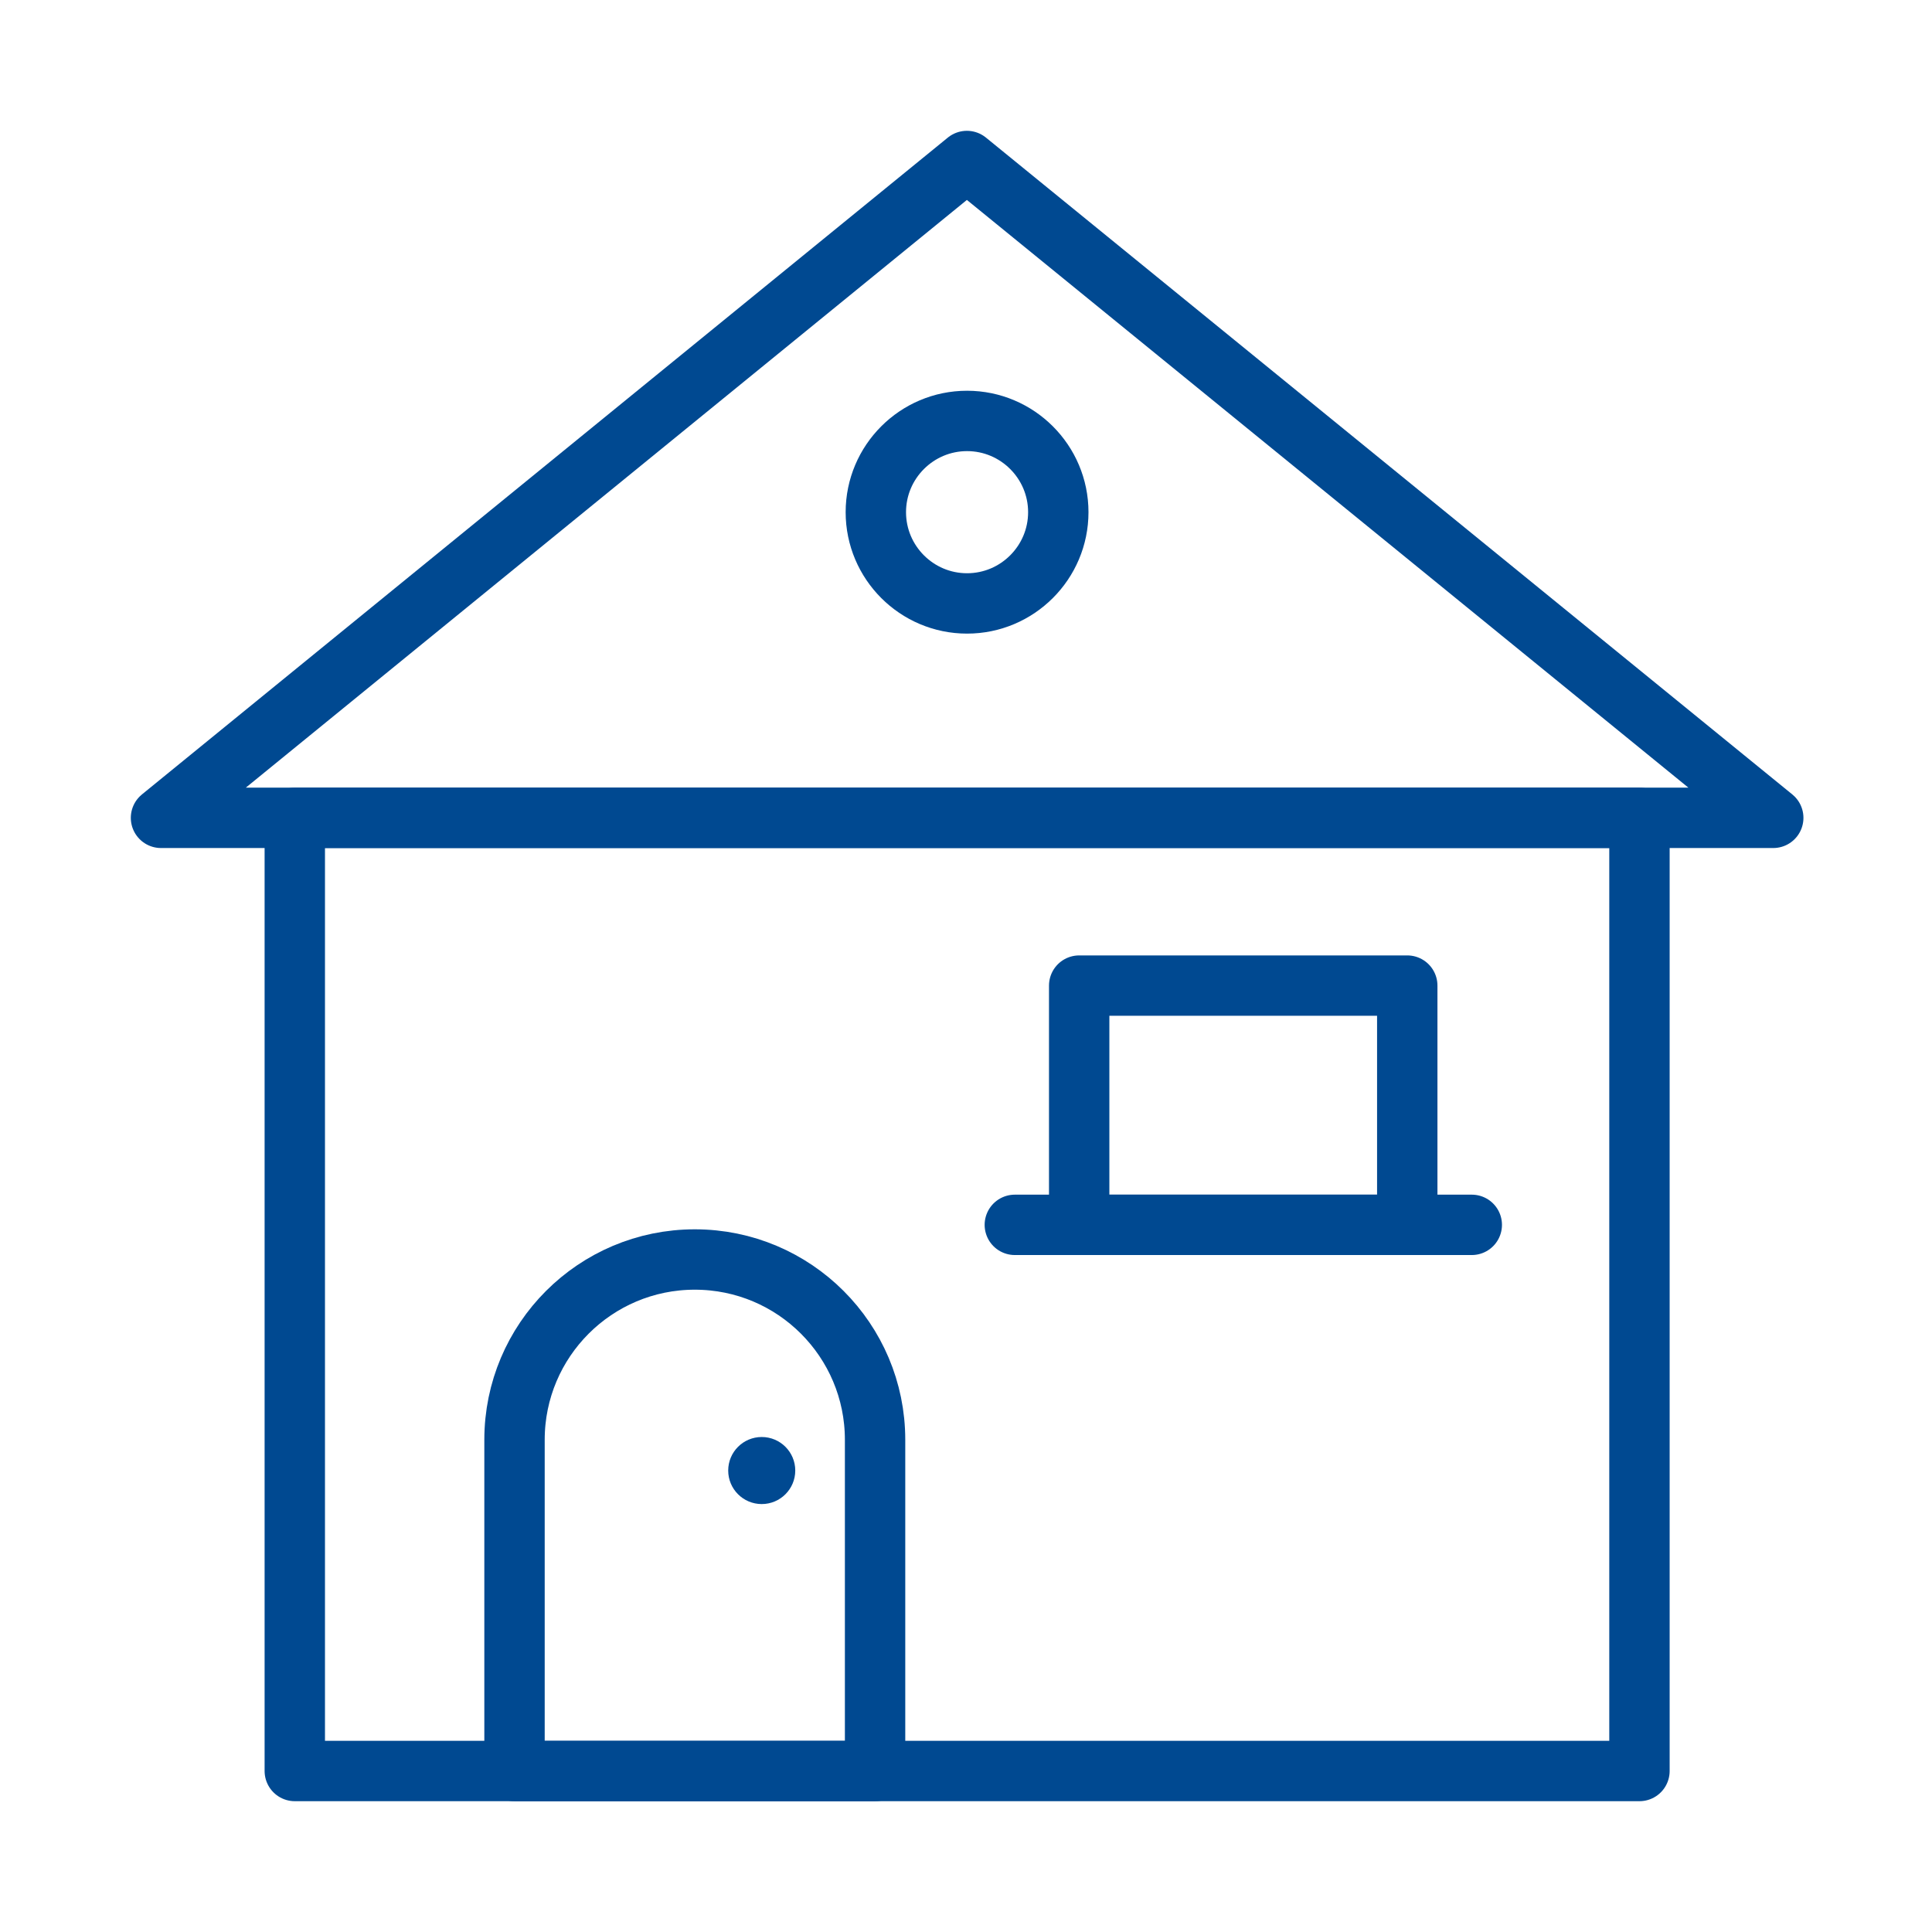
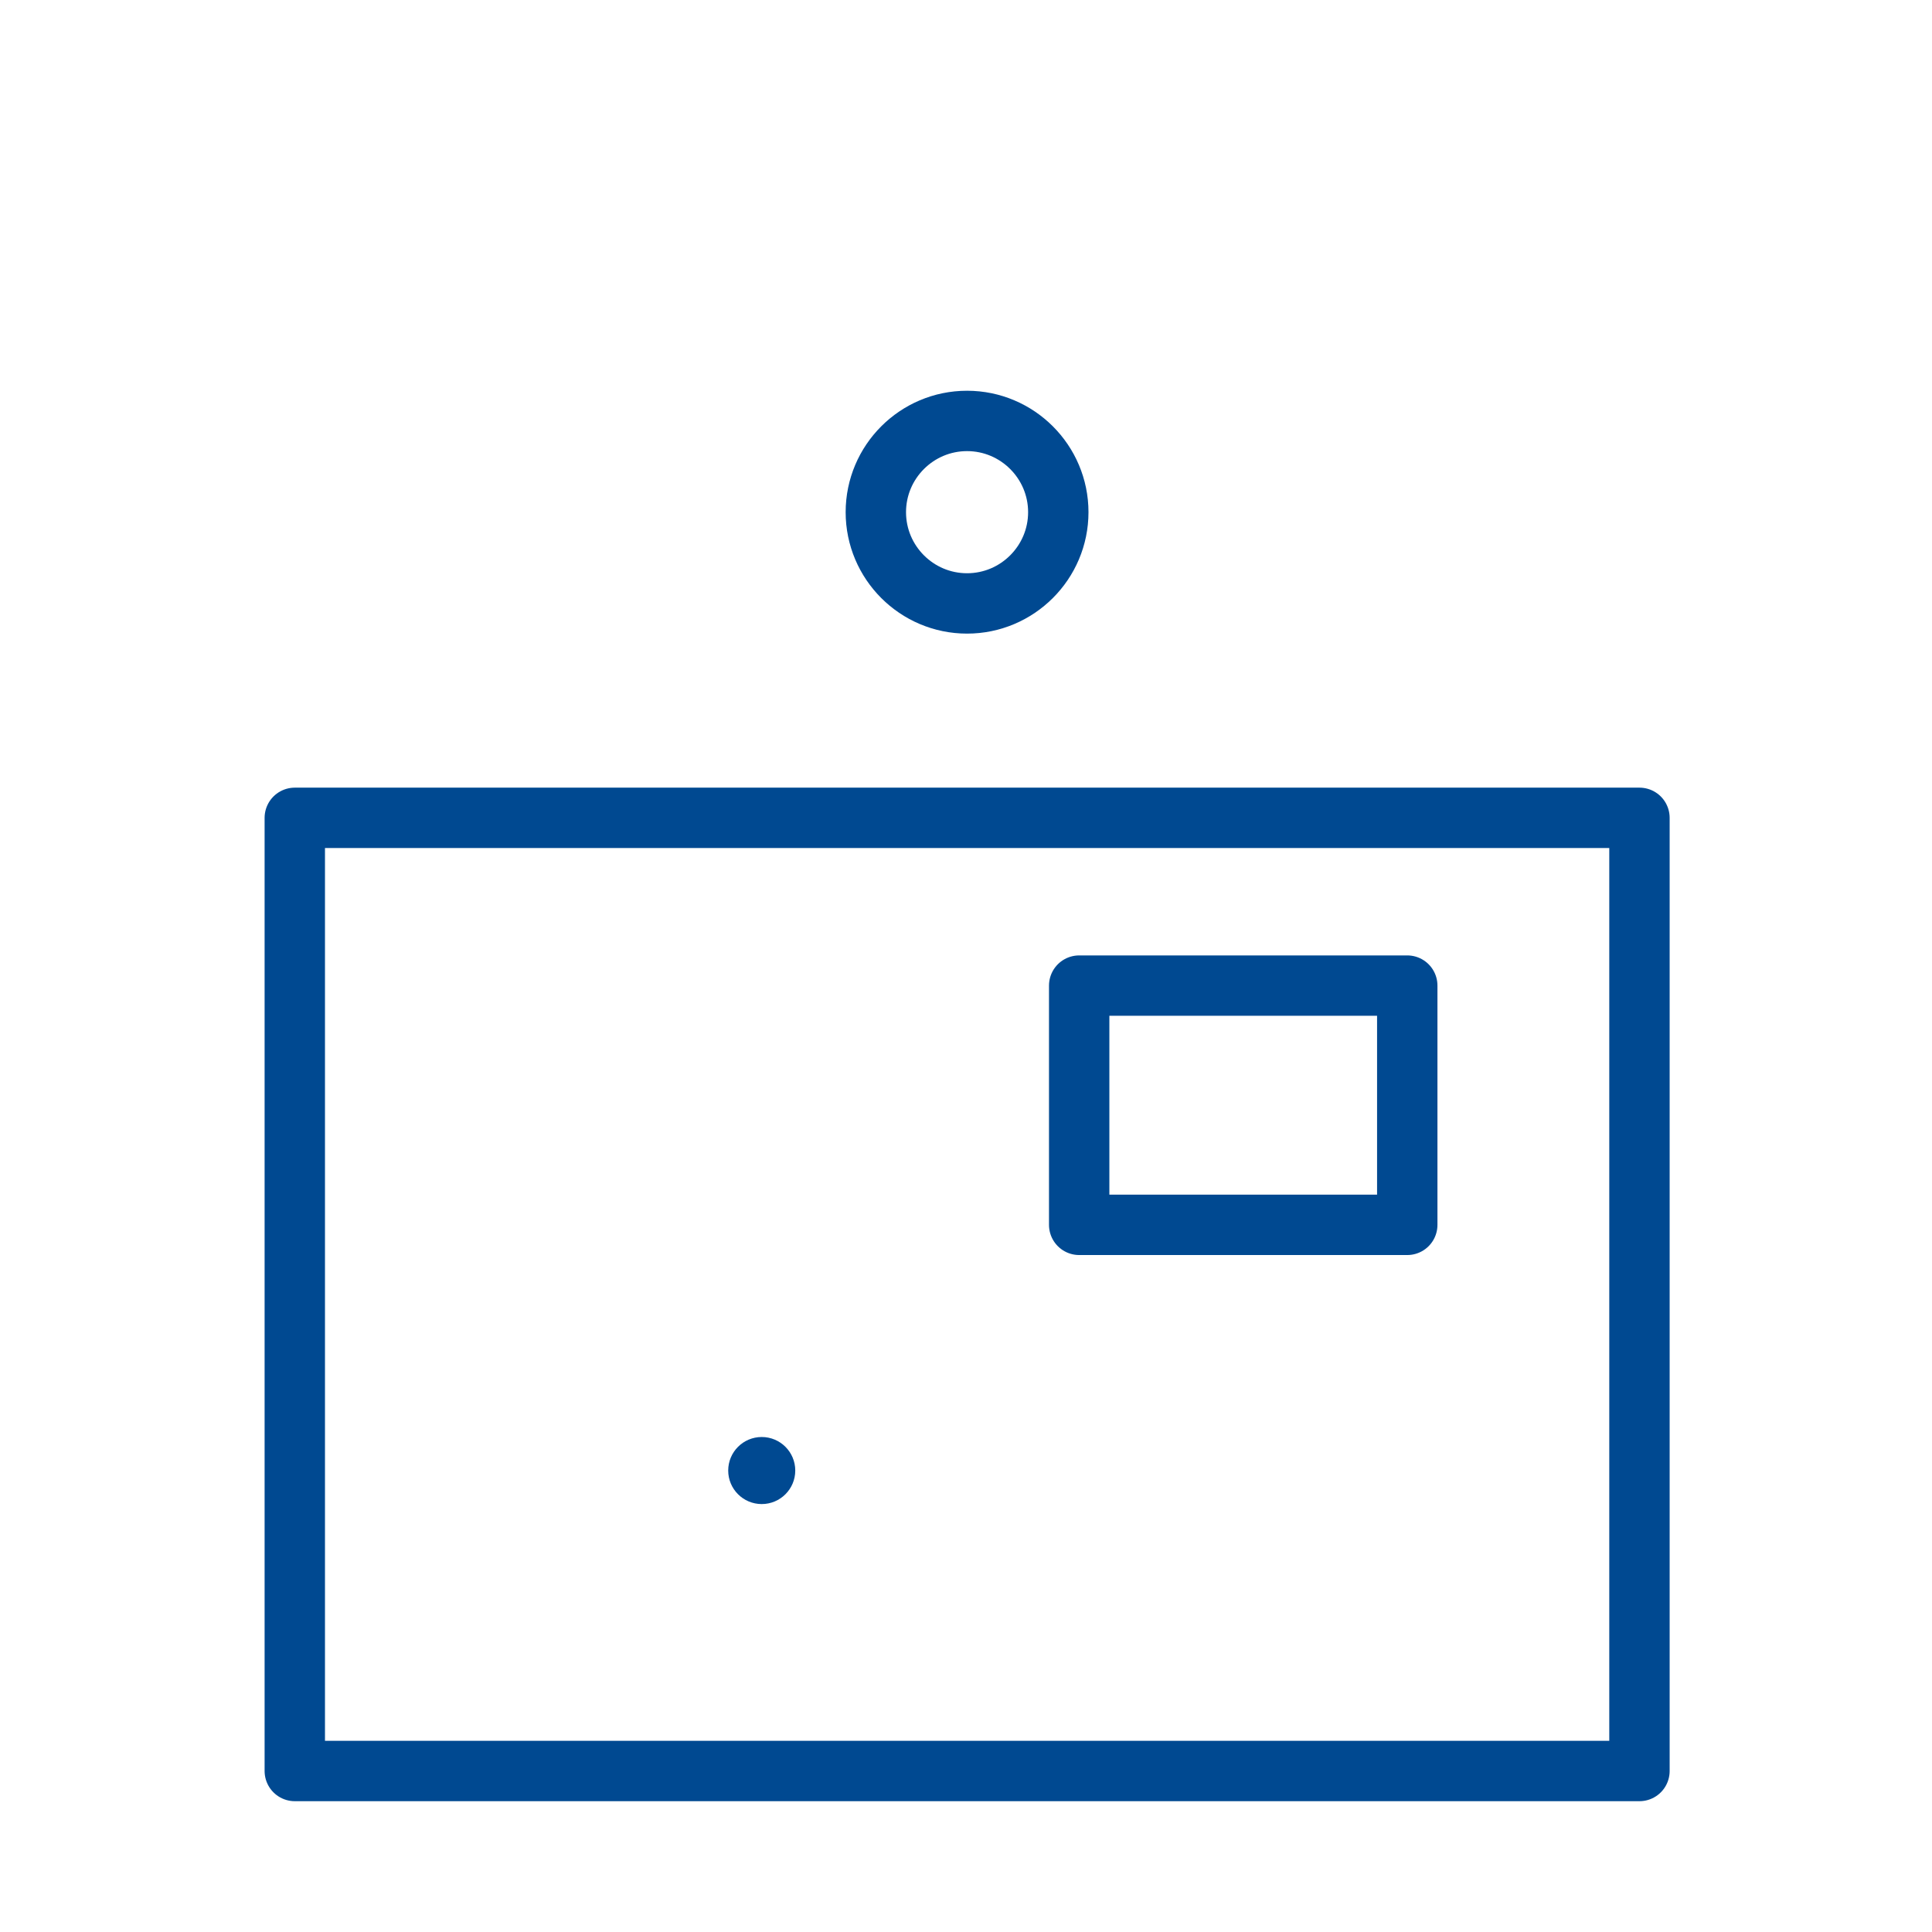
<svg xmlns="http://www.w3.org/2000/svg" width="48" height="48" viewBox="0 0 48 48" fill="none">
  <path d="M40.732 20.319H7.324V44H40.732V20.319Z" stroke="#004991" stroke-width="1.5" stroke-miterlimit="10" stroke-linecap="round" stroke-linejoin="round" />
-   <path d="M21.741 35.771V44.001H12.783V35.771C12.783 33.298 14.789 31.292 17.262 31.292C19.736 31.292 21.741 33.298 21.741 35.771Z" stroke="#004991" stroke-width="1.5" stroke-miterlimit="10" stroke-linecap="round" stroke-linejoin="round" />
  <circle cx="18.925" cy="36.535" r="0.833" fill="#004991" />
-   <path d="M25.213 30.431H36.566" stroke="#004991" stroke-width="1.5" stroke-miterlimit="10" stroke-linecap="round" stroke-linejoin="round" />
  <path d="M34.963 24.487H26.812V30.431H34.963V24.487Z" stroke="#004991" stroke-width="1.5" stroke-miterlimit="10" stroke-linecap="round" stroke-linejoin="round" />
-   <path d="M44.056 20.319H4L24.022 4L44.056 20.319Z" stroke="#004991" stroke-width="1.5" stroke-miterlimit="10" stroke-linecap="round" stroke-linejoin="round" />
  <path d="M26.293 12.725C26.293 13.975 25.276 14.992 24.026 14.992C22.776 14.992 21.76 13.975 21.76 12.725C21.76 11.475 22.776 10.458 24.026 10.458C25.276 10.458 26.293 11.475 26.293 12.725Z" stroke="#004991" stroke-width="1.5" stroke-miterlimit="10" stroke-linecap="round" stroke-linejoin="round" />
</svg>